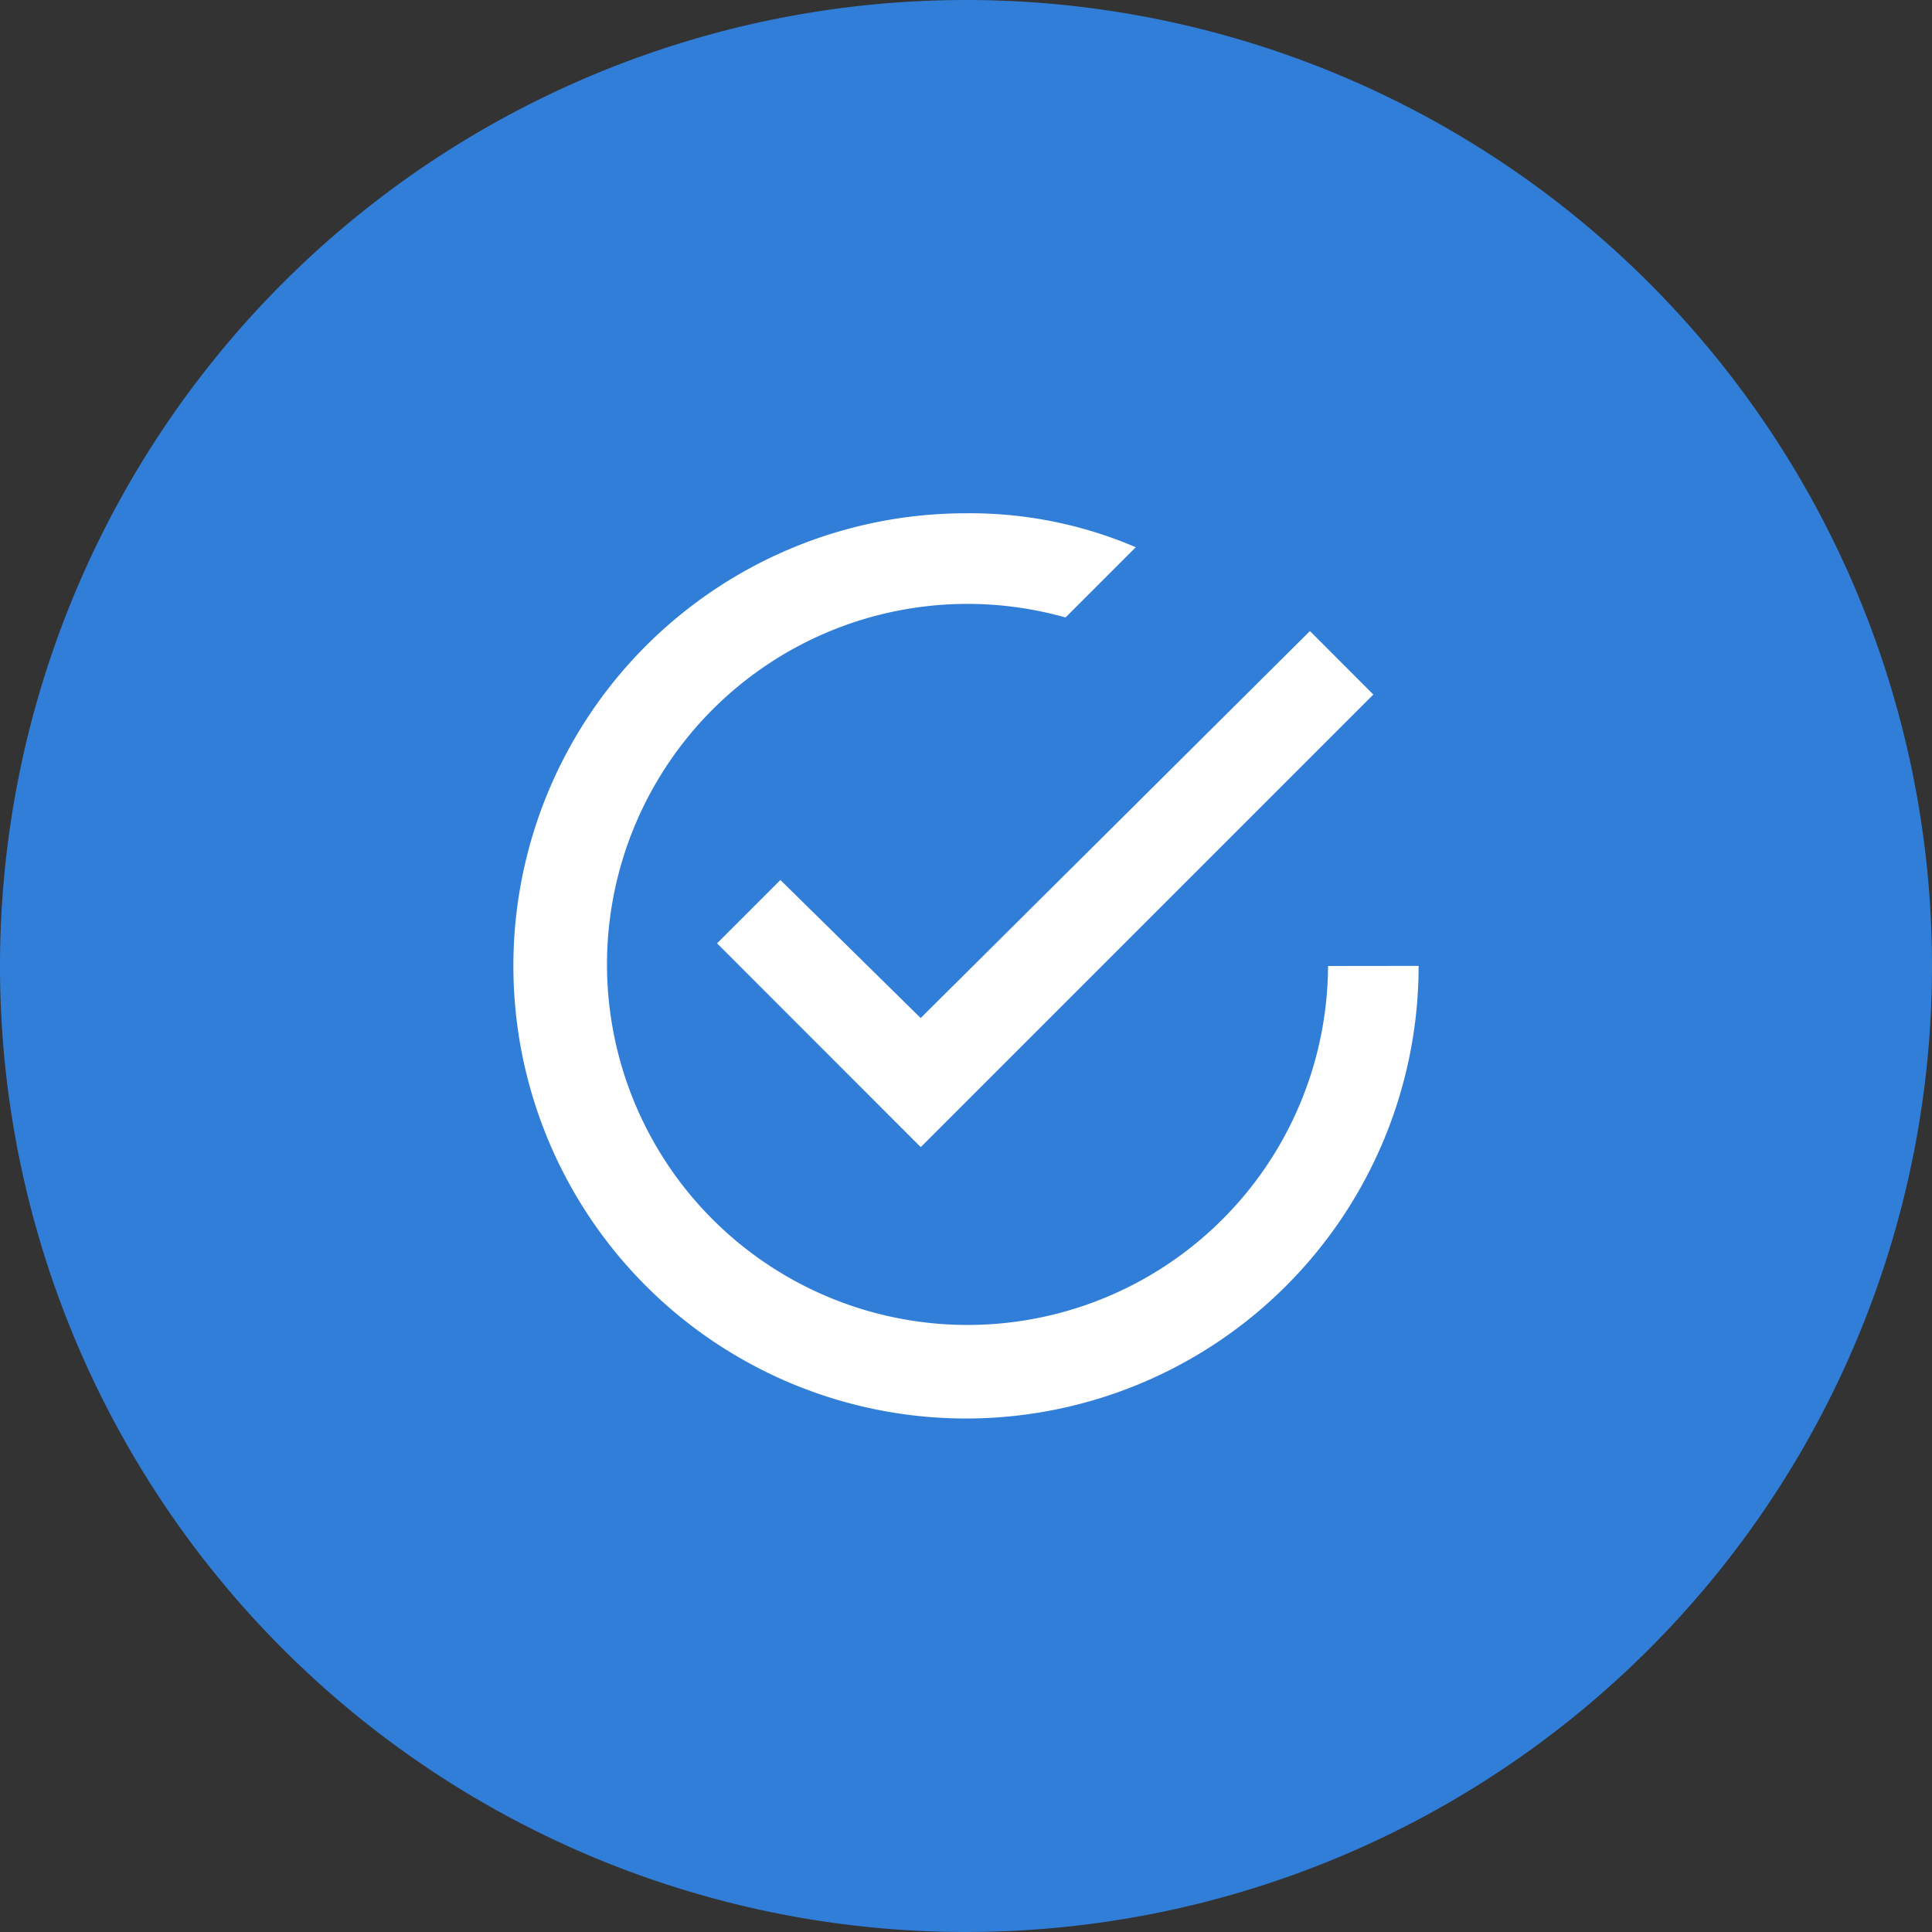
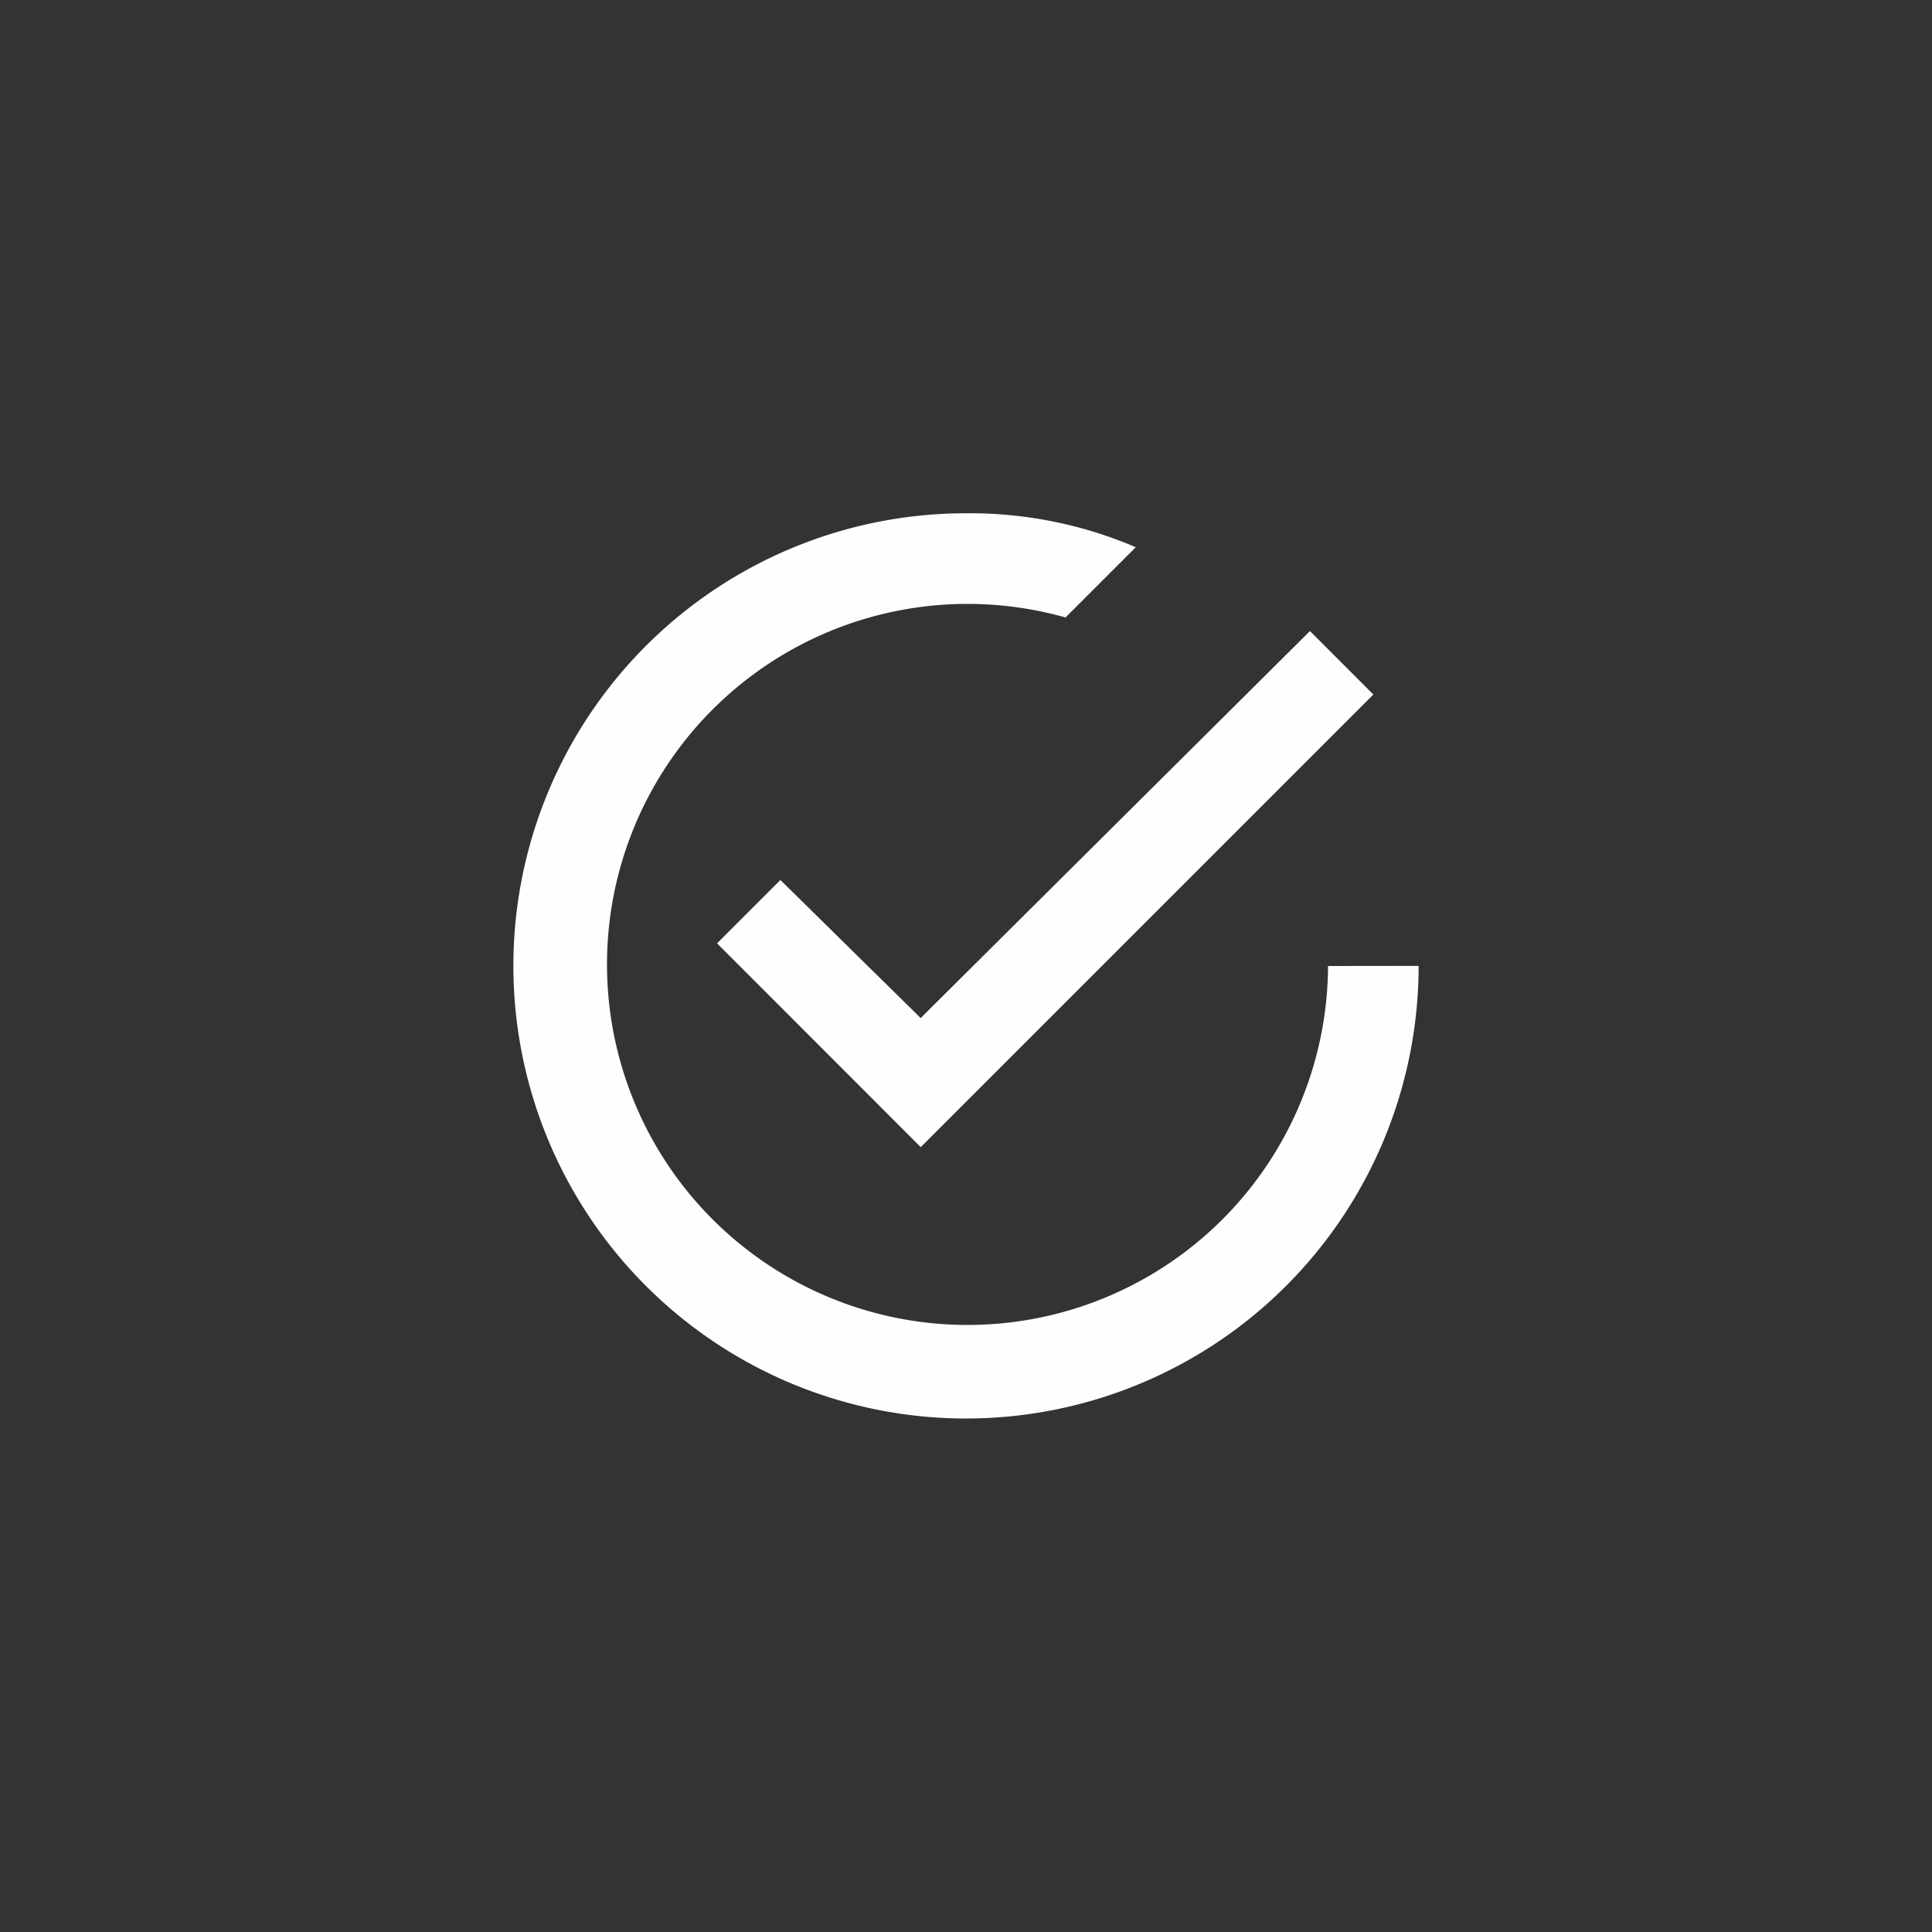
<svg xmlns="http://www.w3.org/2000/svg" width="33" height="33" viewBox="0 0 33 33">
  <rect x="0" y="0" width="33" height="33" fill="#333333" stroke="none" />
  <g transform="translate(0.45)">
-     <path d="M16.5,0A16.5,16.5,0,1,1,0,16.5,16.5,16.5,0,0,1,16.5,0Z" transform="translate(-0.45)" fill="#317ed9" />
    <path d="M7.936,9.637,6.854,10.719,10.333,14.2l7.731-7.731L16.981,5.385l-6.649,6.61Zm9.354,1.469a6.158,6.158,0,1,1-4.484-5.953l1.2-1.2a7.191,7.191,0,0,0-2.9-.58,7.731,7.731,0,1,0,7.731,7.731Z" transform="translate(4.944 5.394)" fill="#fffefe" />
  </g>
</svg>